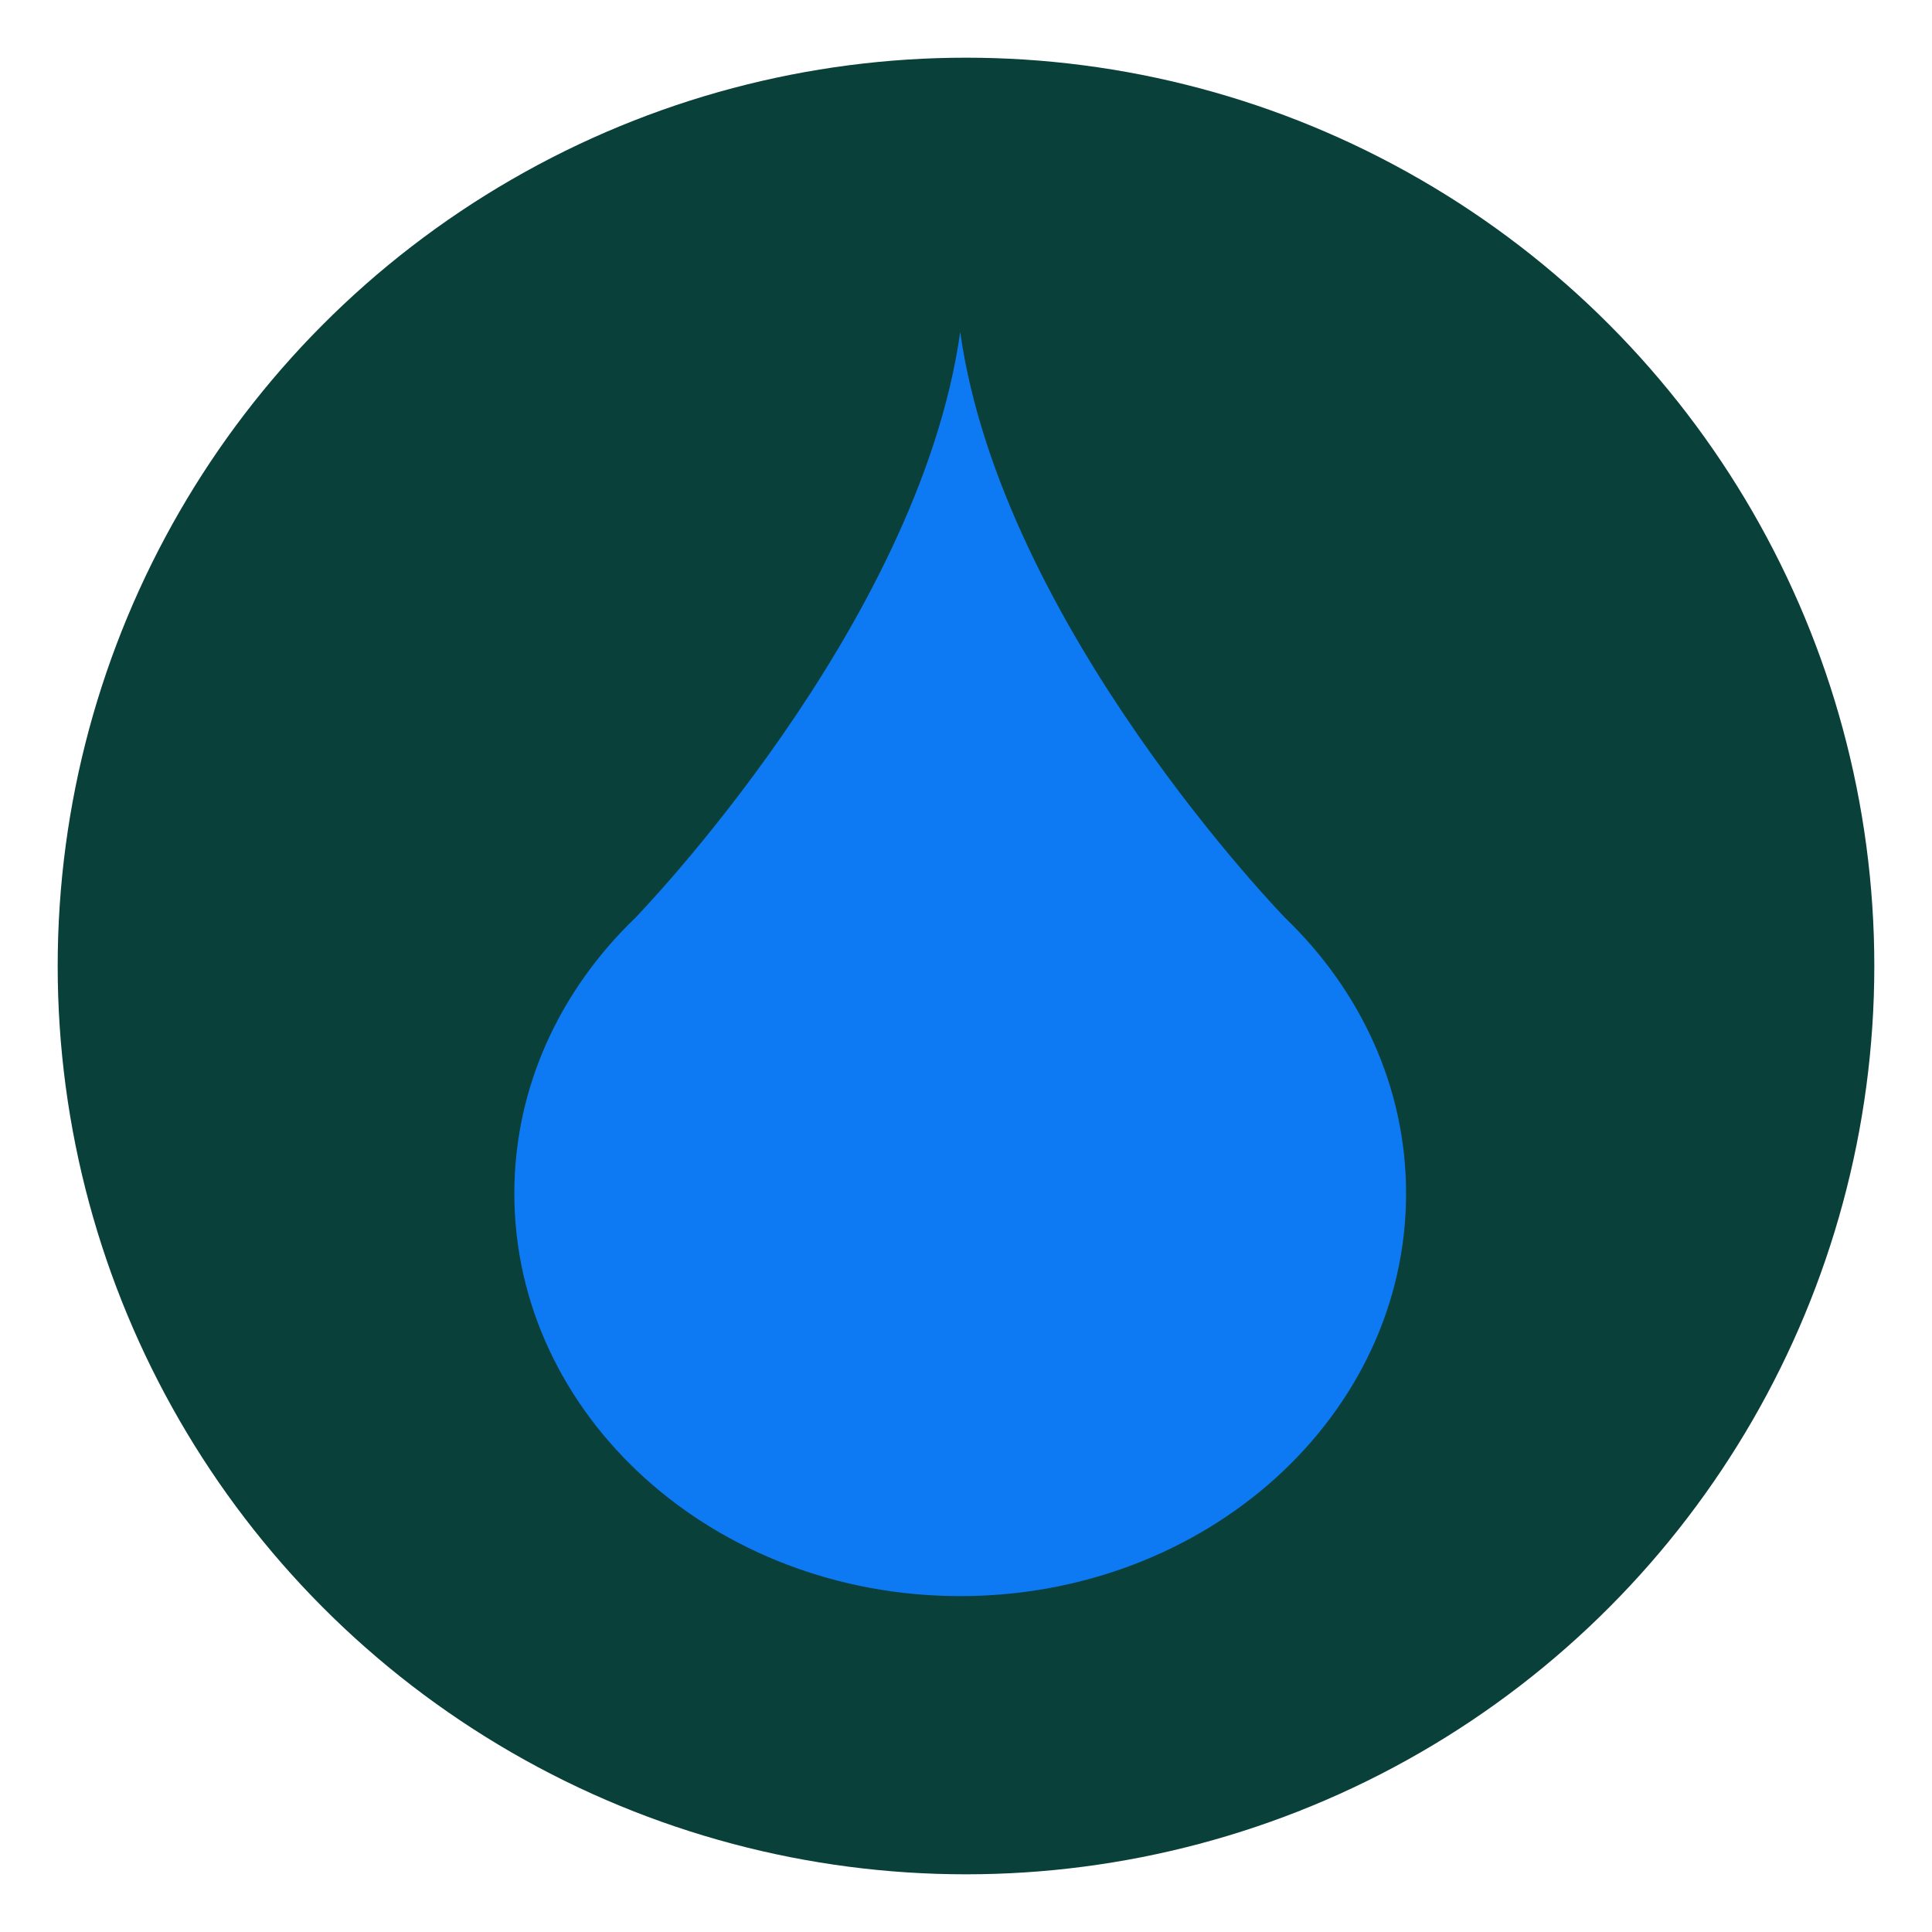
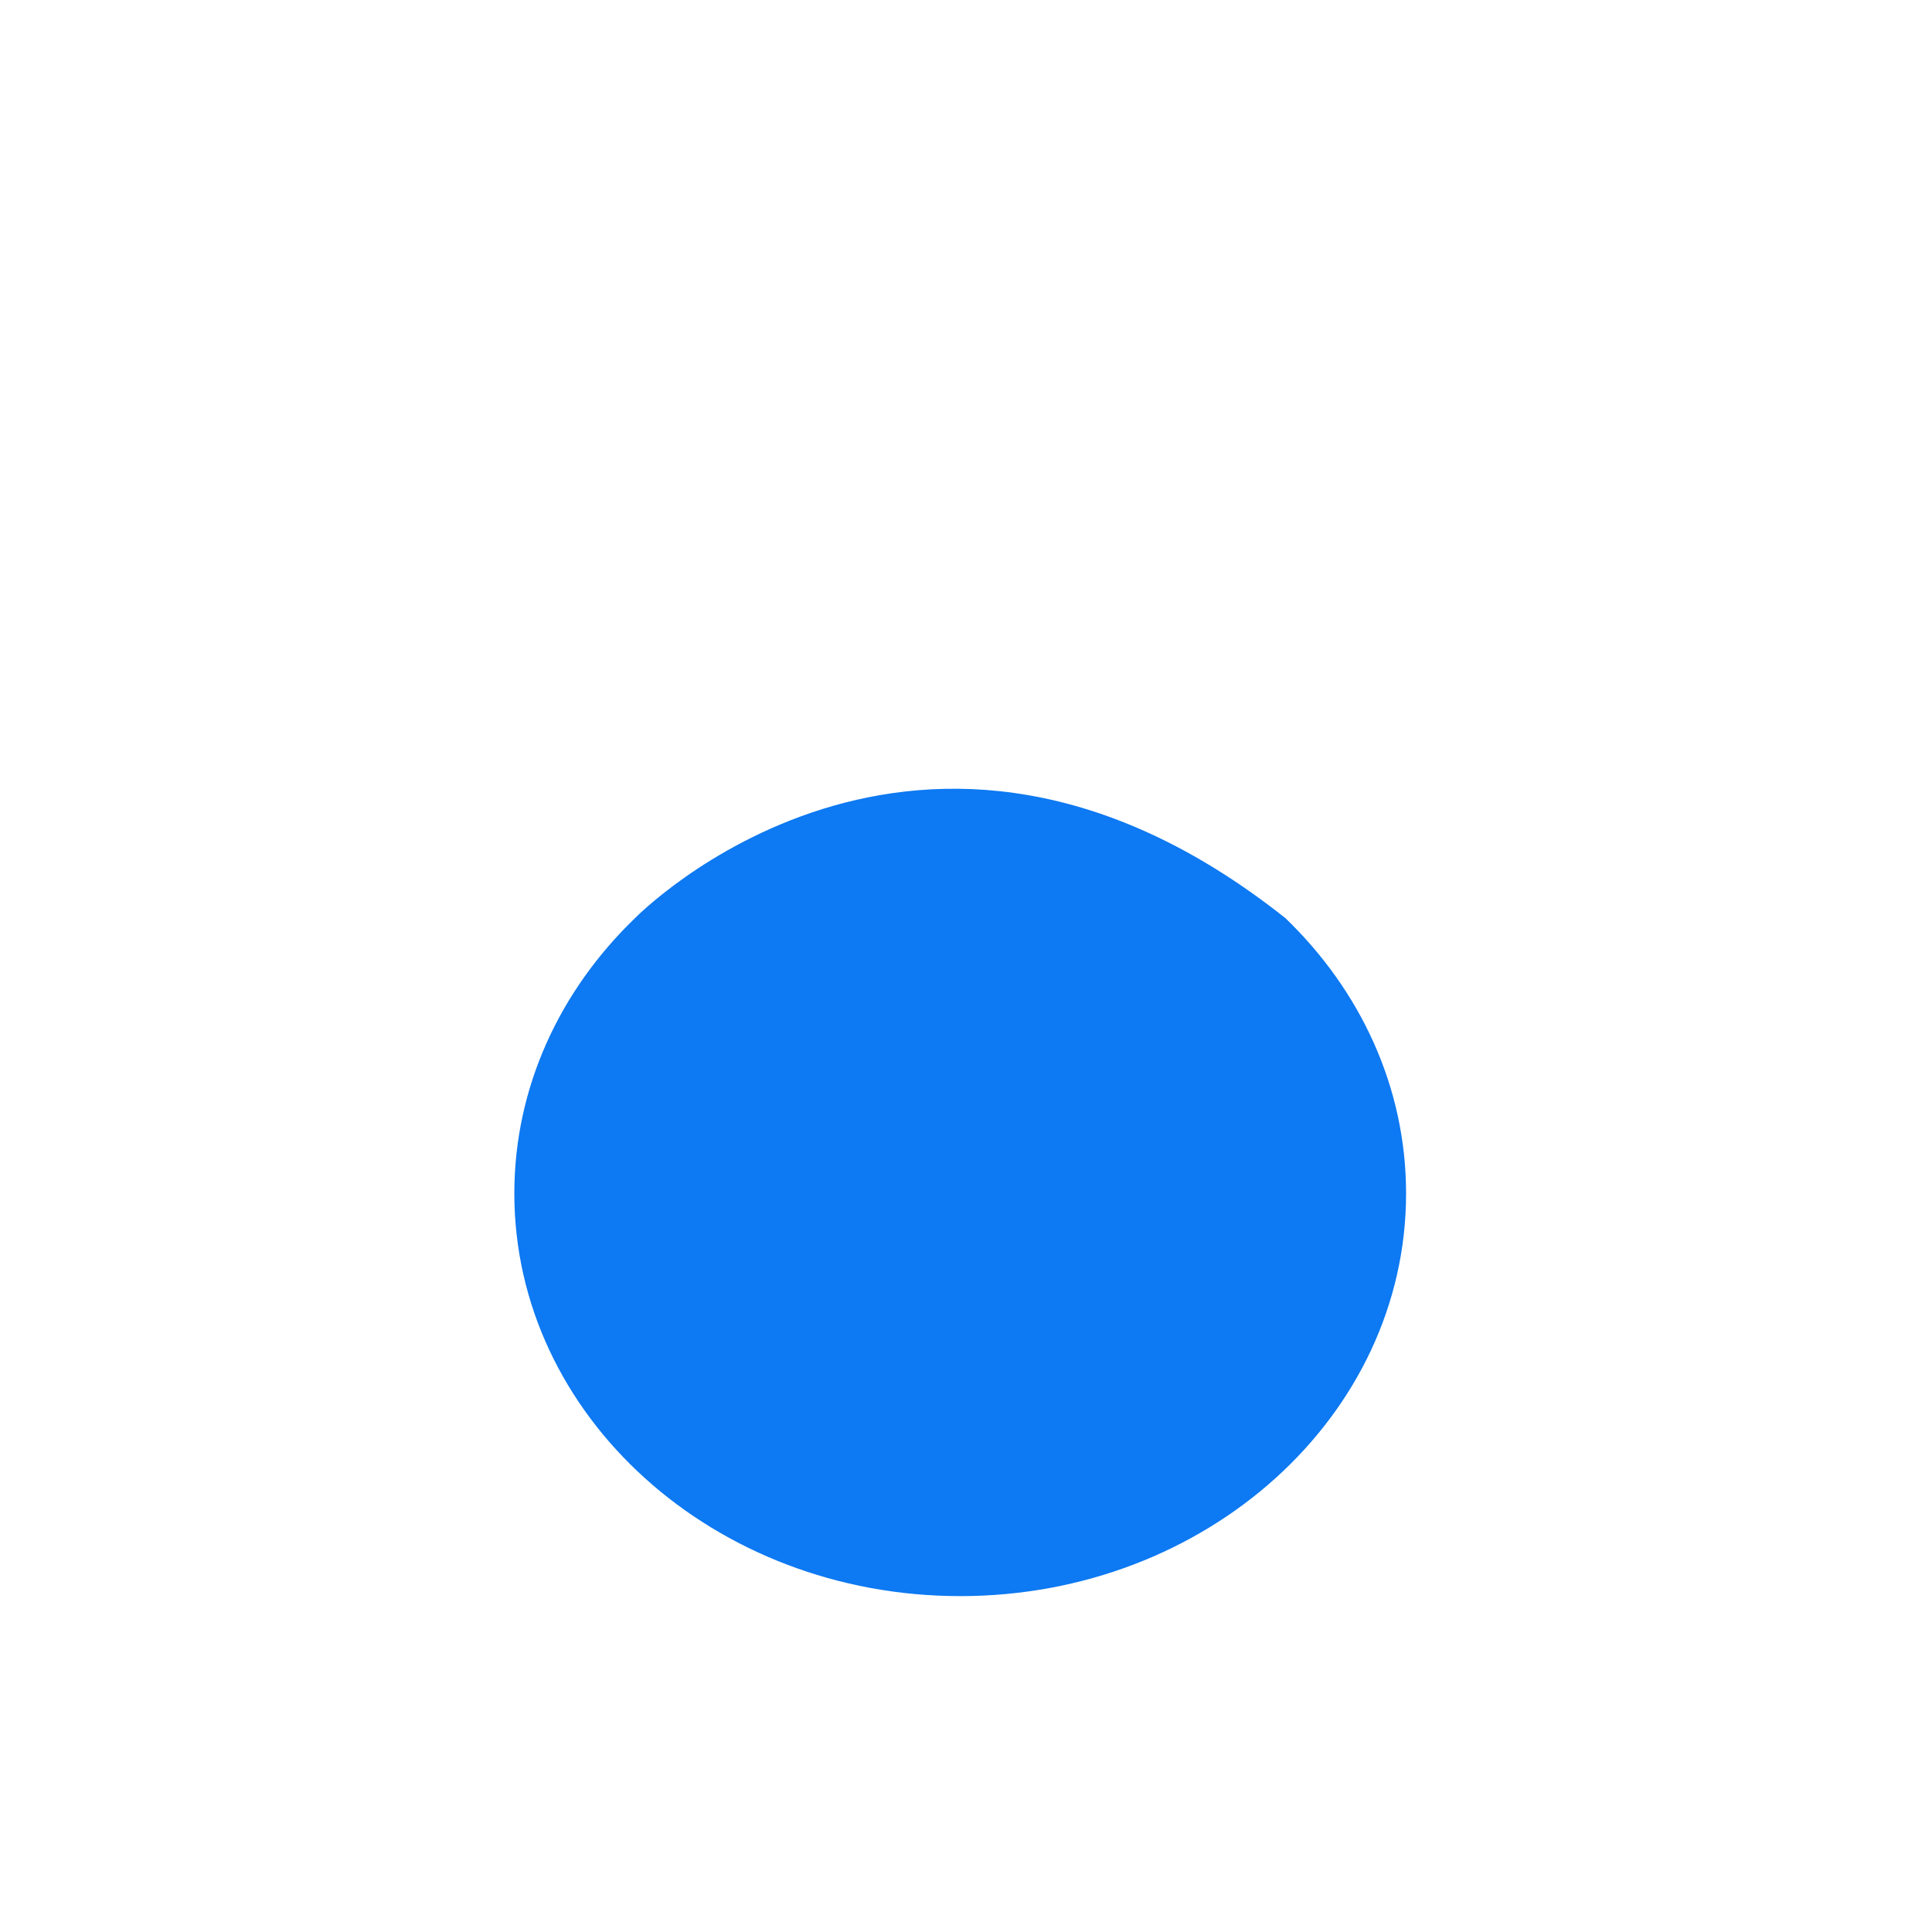
<svg xmlns="http://www.w3.org/2000/svg" width="100%" height="100%" viewBox="0 0 50 50" version="1.1" xml:space="preserve" style="fill-rule:evenodd;clip-rule:evenodd;stroke-linejoin:round;stroke-miterlimit:2;">
  <g transform="matrix(1,0,0,1,-0.264,0.171)">
-     <circle cx="25.264" cy="24.829" r="23.507" style="fill:rgb(10,64,58);" />
-   </g>
+     </g>
  <g transform="matrix(0.929,0,0,0.929,1.532,1.936)">
-     <circle cx="25.264" cy="24.829" r="23.507" style="fill:rgb(10,64,58);" />
-   </g>
+     </g>
  <g transform="matrix(0.454,0,1.83114e-09,0.454,-156.624,-35.77)">
    <g>
-       <path d="M418.263,131.129C418.263,131.129 402.087,114.527 399.723,97.714C397.357,114.527 381.182,131.129 381.182,131.129C376.92,135.234 374.306,140.75 374.306,146.821C374.306,159.498 385.686,169.774 399.723,169.774C413.76,169.774 425.139,159.498 425.139,146.821C425.139,140.75 422.524,135.234 418.263,131.129Z" style="fill:rgb(13,121,242);fill-rule:nonzero;" />
+       <path d="M418.263,131.129C397.357,114.527 381.182,131.129 381.182,131.129C376.92,135.234 374.306,140.75 374.306,146.821C374.306,159.498 385.686,169.774 399.723,169.774C413.76,169.774 425.139,159.498 425.139,146.821C425.139,140.75 422.524,135.234 418.263,131.129Z" style="fill:rgb(13,121,242);fill-rule:nonzero;" />
    </g>
  </g>
</svg>